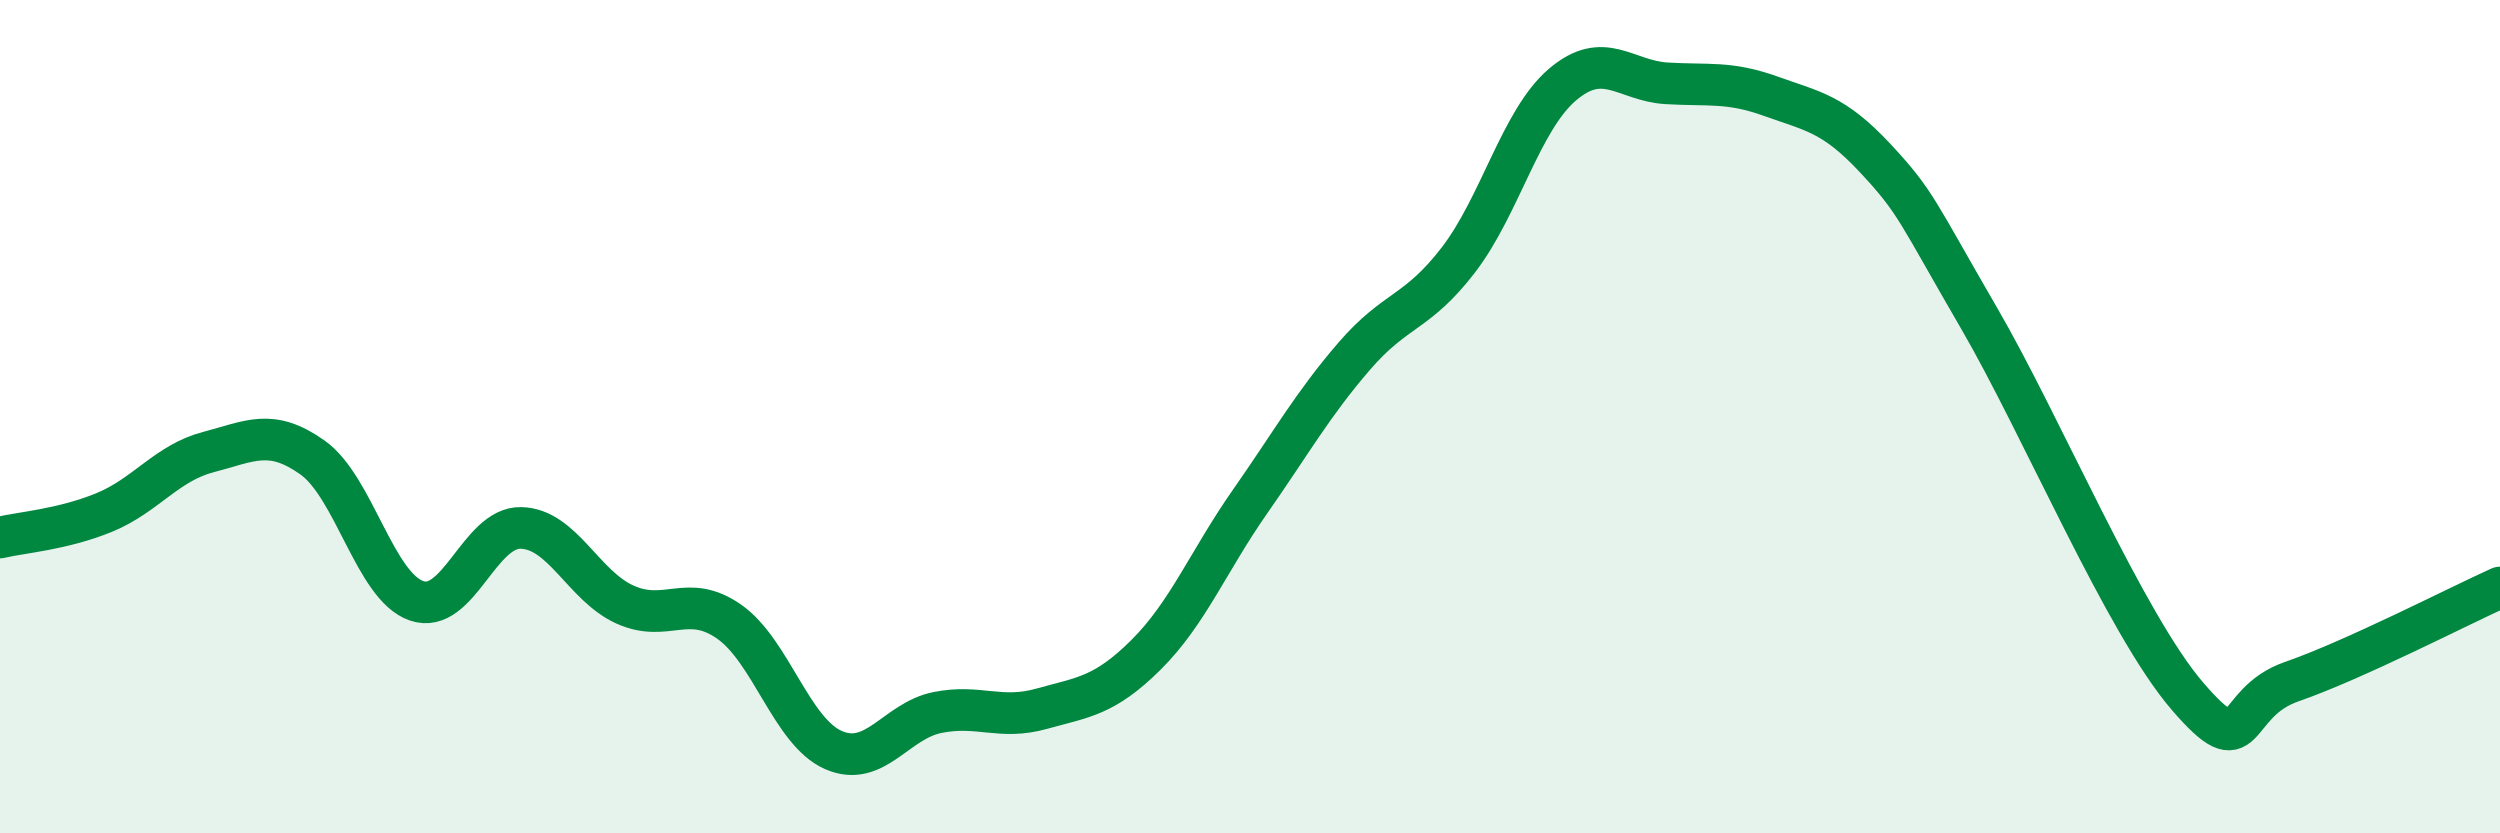
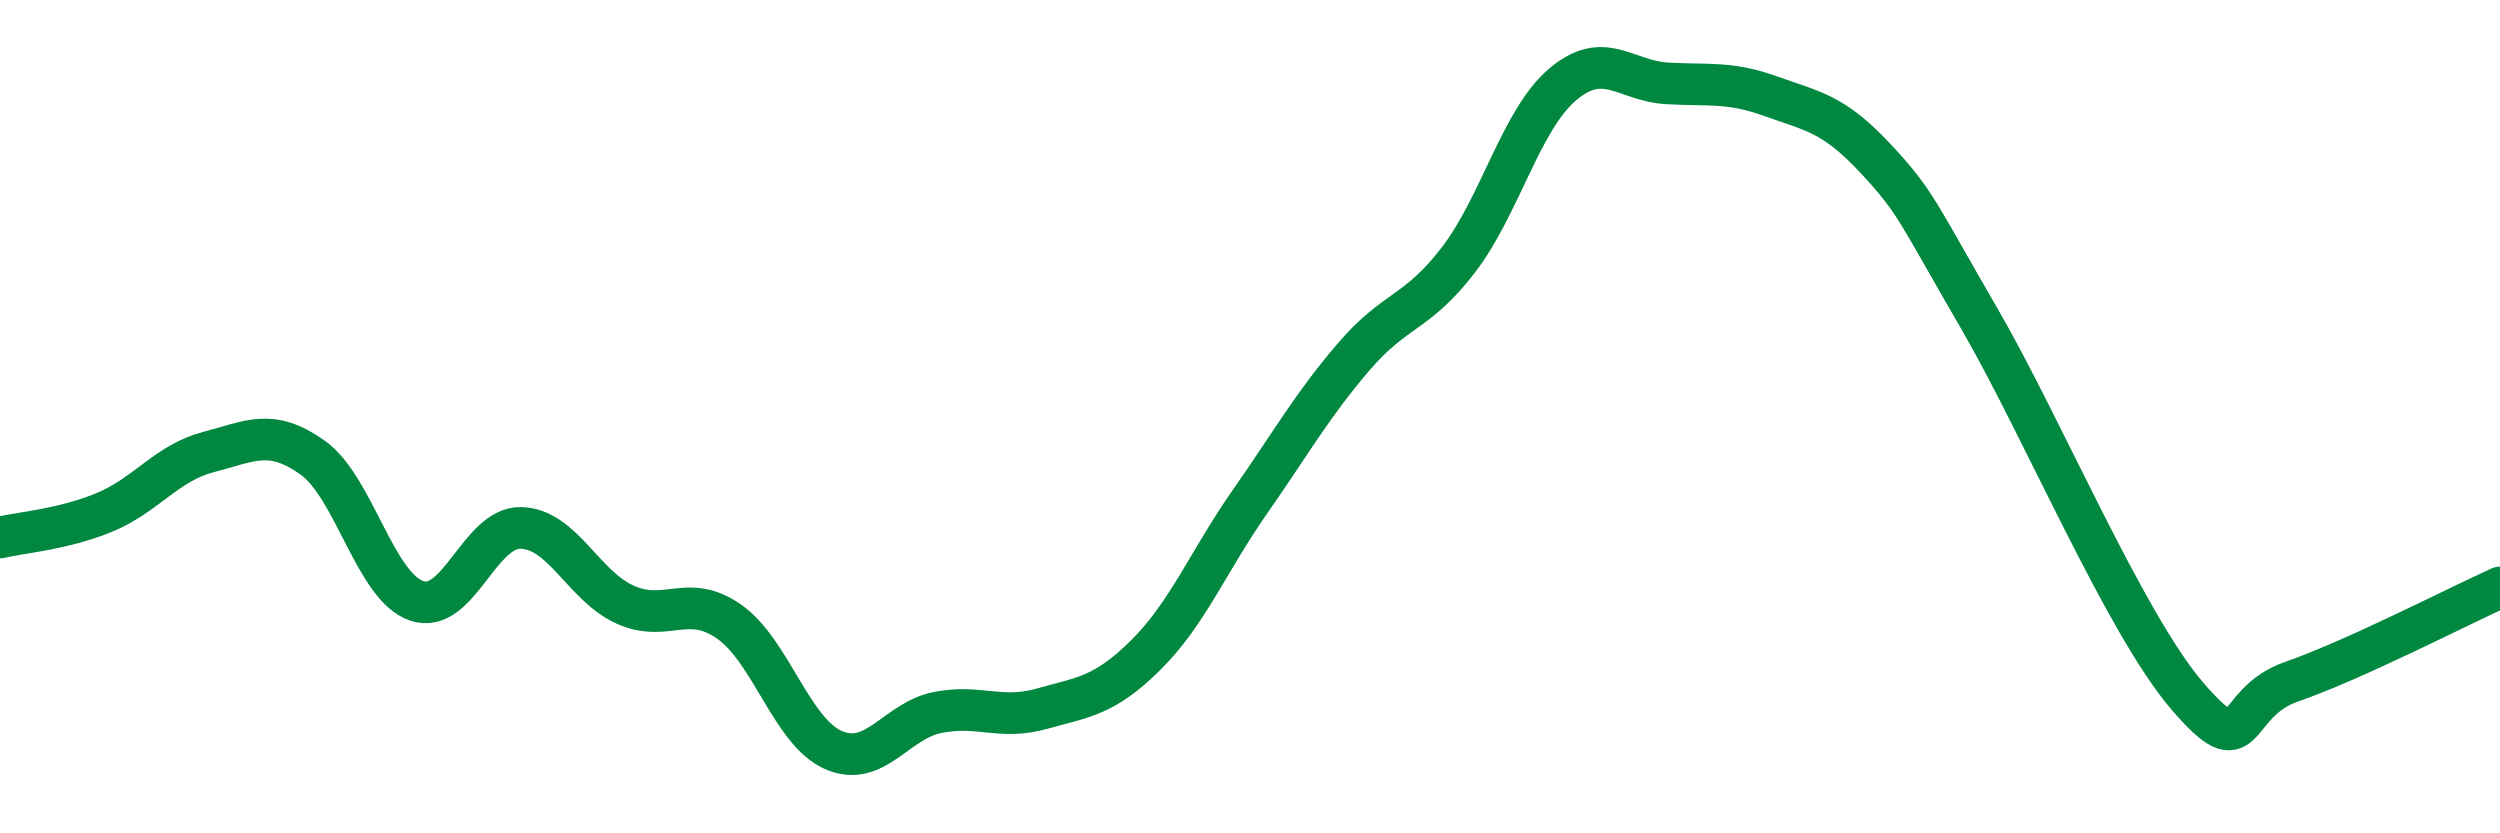
<svg xmlns="http://www.w3.org/2000/svg" width="60" height="20" viewBox="0 0 60 20">
-   <path d="M 0,12.9 C 0.5,12.78 1.5,12.71 2.5,12.3 C 3.5,11.89 4,11.11 5,10.85 C 6,10.59 6.5,10.27 7.5,10.98 C 8.5,11.69 9,14.08 10,14.42 C 11,14.76 11.5,12.65 12.5,12.67 C 13.5,12.69 14,14.06 15,14.51 C 16,14.96 16.5,14.22 17.5,14.92 C 18.5,15.62 19,17.56 20,18 C 21,18.44 21.5,17.3 22.5,17.1 C 23.5,16.9 24,17.29 25,17.01 C 26,16.73 26.5,16.71 27.5,15.72 C 28.5,14.73 29,13.47 30,12.04 C 31,10.61 31.5,9.71 32.5,8.55 C 33.5,7.39 34,7.54 35,6.24 C 36,4.94 36.5,2.88 37.5,2.03 C 38.5,1.18 39,1.94 40,2 C 41,2.06 41.5,1.95 42.5,2.31 C 43.5,2.67 44,2.72 45,3.79 C 46,4.86 46,5.06 47.5,7.64 C 49,10.22 51,14.97 52.5,16.71 C 54,18.45 53.5,16.88 55,16.36 C 56.5,15.84 59,14.55 60,14.1L60 20L0 20Z" fill="#008740" opacity="0.1" stroke-linecap="round" stroke-linejoin="round" />
  <path d="M 0,12.9 C 0.5,12.78 1.5,12.71 2.5,12.3 C 3.5,11.89 4,11.11 5,10.85 C 6,10.59 6.5,10.27 7.5,10.98 C 8.5,11.69 9,14.08 10,14.42 C 11,14.76 11.5,12.65 12.5,12.67 C 13.5,12.69 14,14.06 15,14.51 C 16,14.96 16.5,14.22 17.5,14.92 C 18.5,15.62 19,17.56 20,18 C 21,18.44 21.5,17.3 22.5,17.1 C 23.5,16.9 24,17.29 25,17.01 C 26,16.73 26.5,16.71 27.5,15.72 C 28.5,14.73 29,13.47 30,12.04 C 31,10.61 31.5,9.71 32.5,8.55 C 33.5,7.39 34,7.54 35,6.24 C 36,4.94 36.5,2.88 37.5,2.03 C 38.5,1.18 39,1.94 40,2 C 41,2.06 41.5,1.95 42.5,2.31 C 43.5,2.67 44,2.72 45,3.79 C 46,4.86 46,5.06 47.5,7.64 C 49,10.22 51,14.97 52.5,16.71 C 54,18.45 53.5,16.88 55,16.36 C 56.5,15.84 59,14.55 60,14.1" stroke="#008740" stroke-width="1" fill="none" stroke-linecap="round" stroke-linejoin="round" />
</svg>